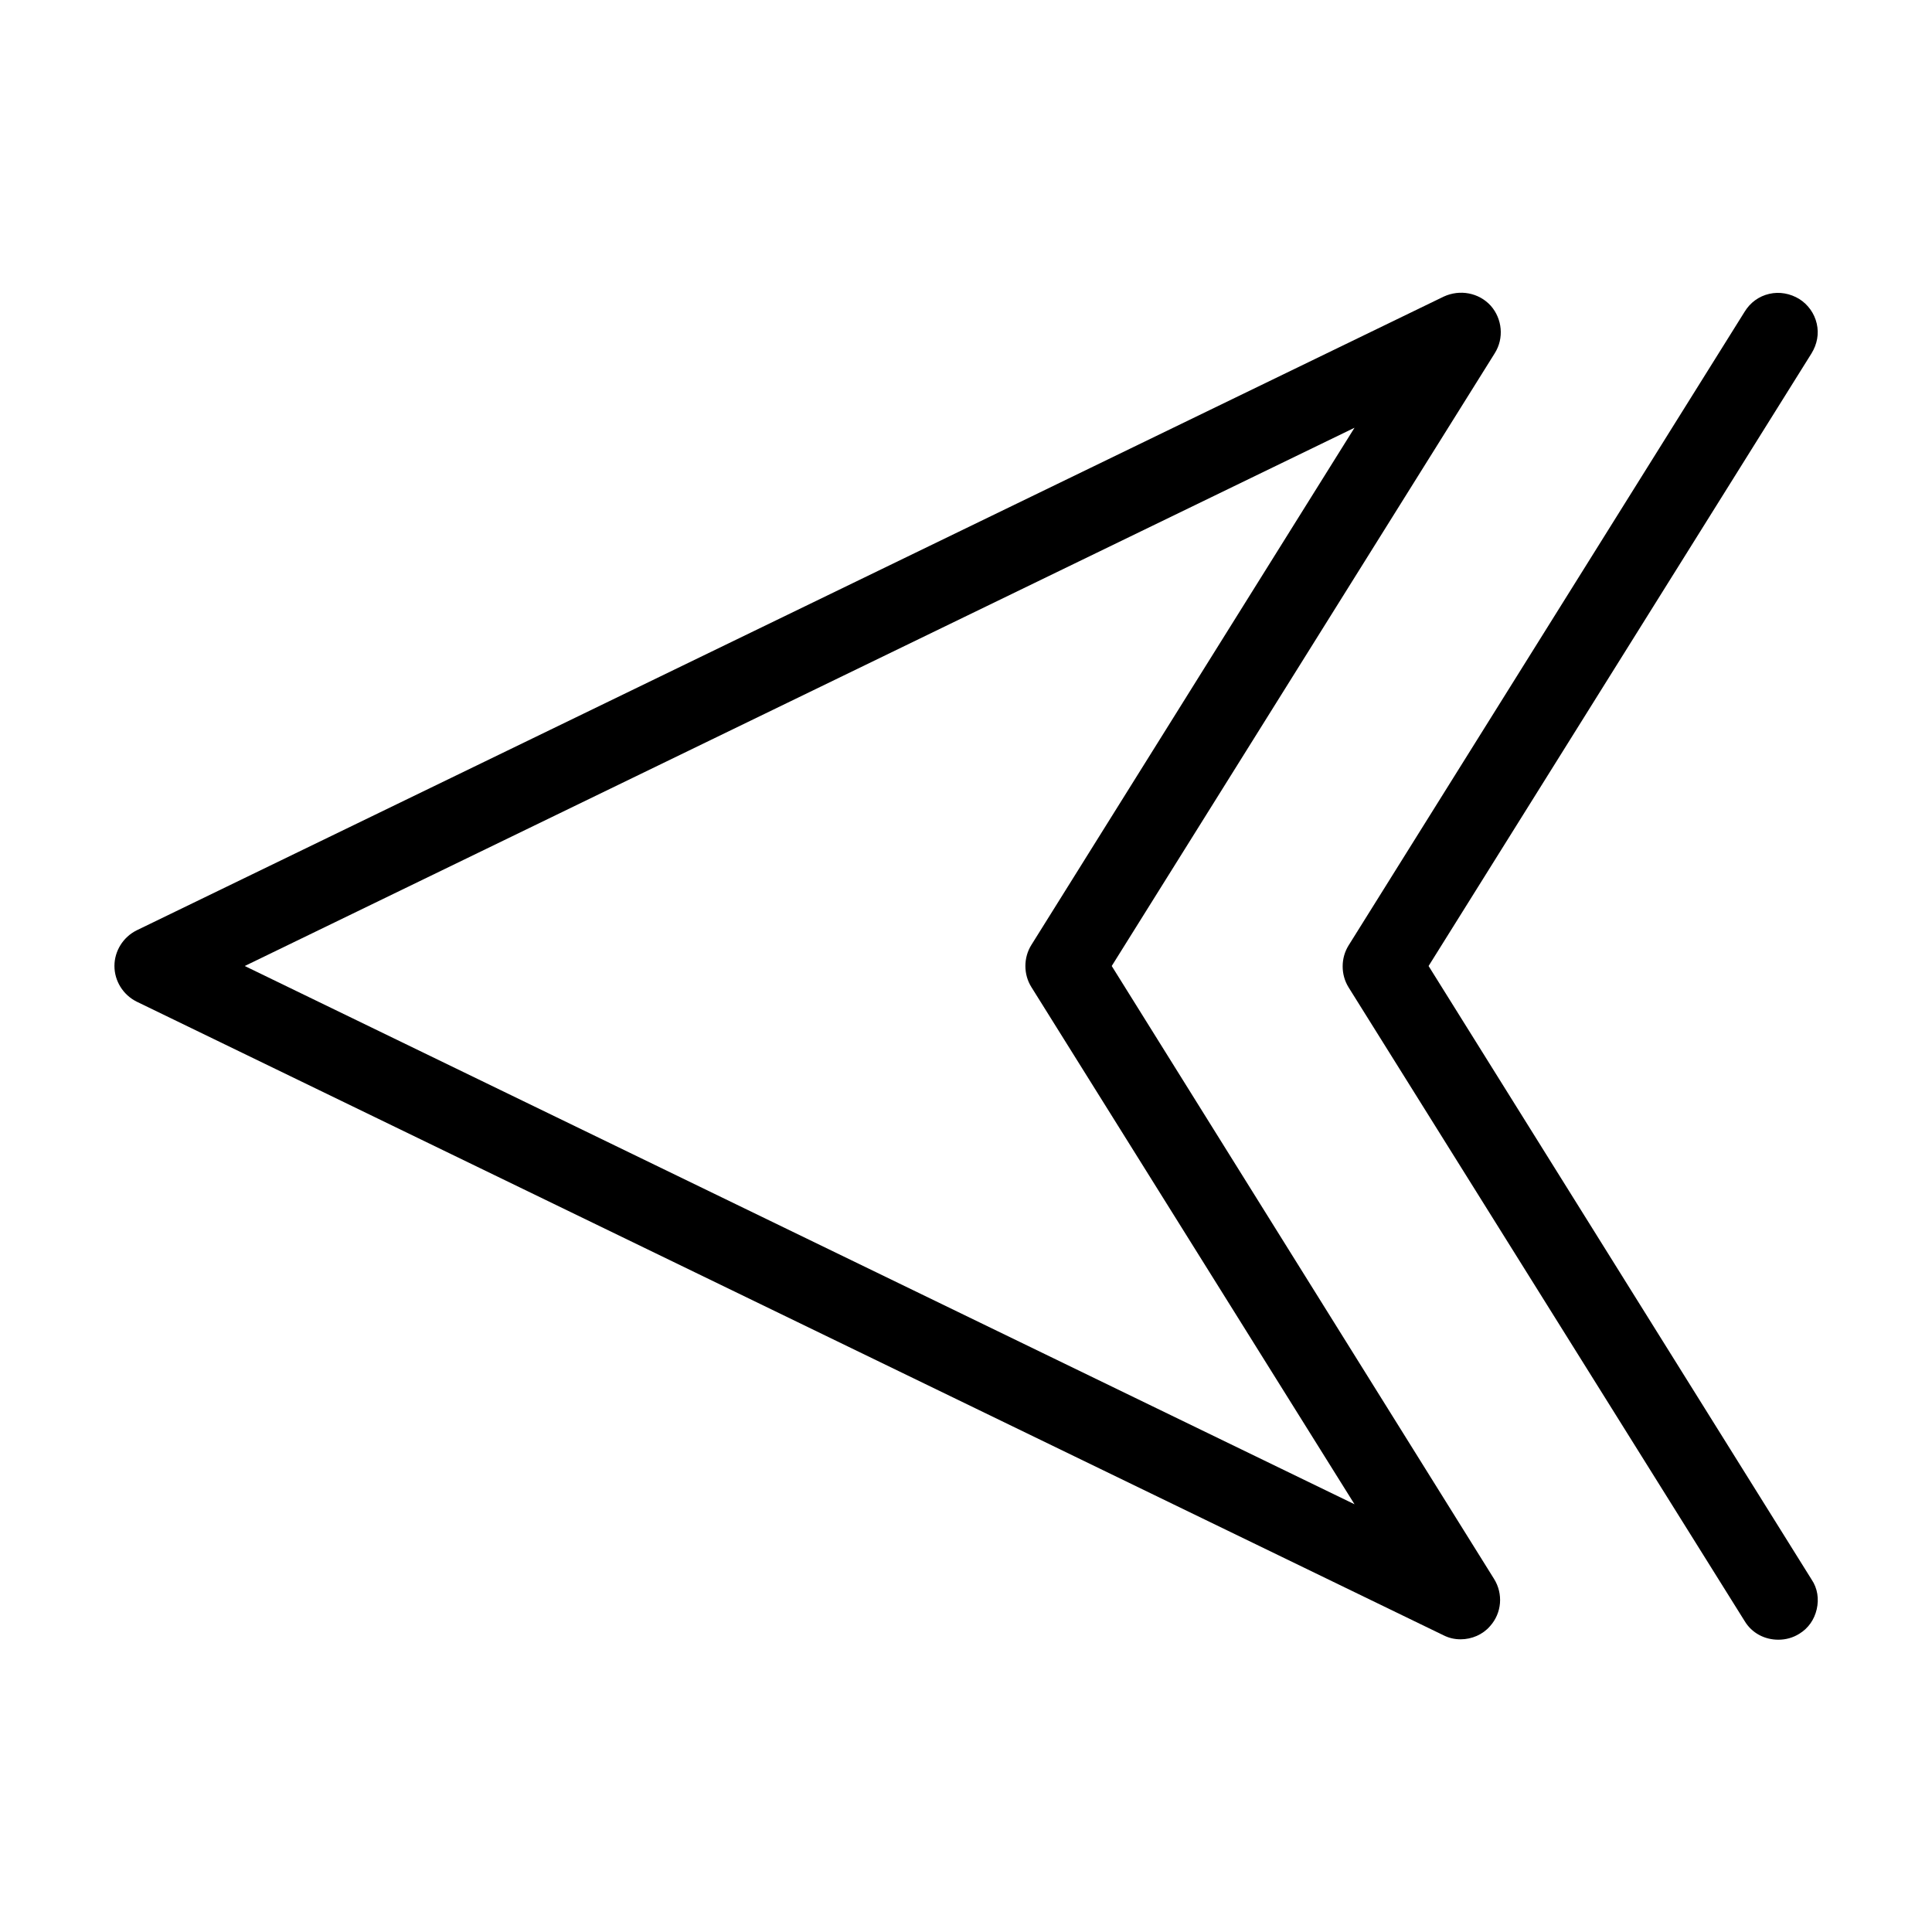
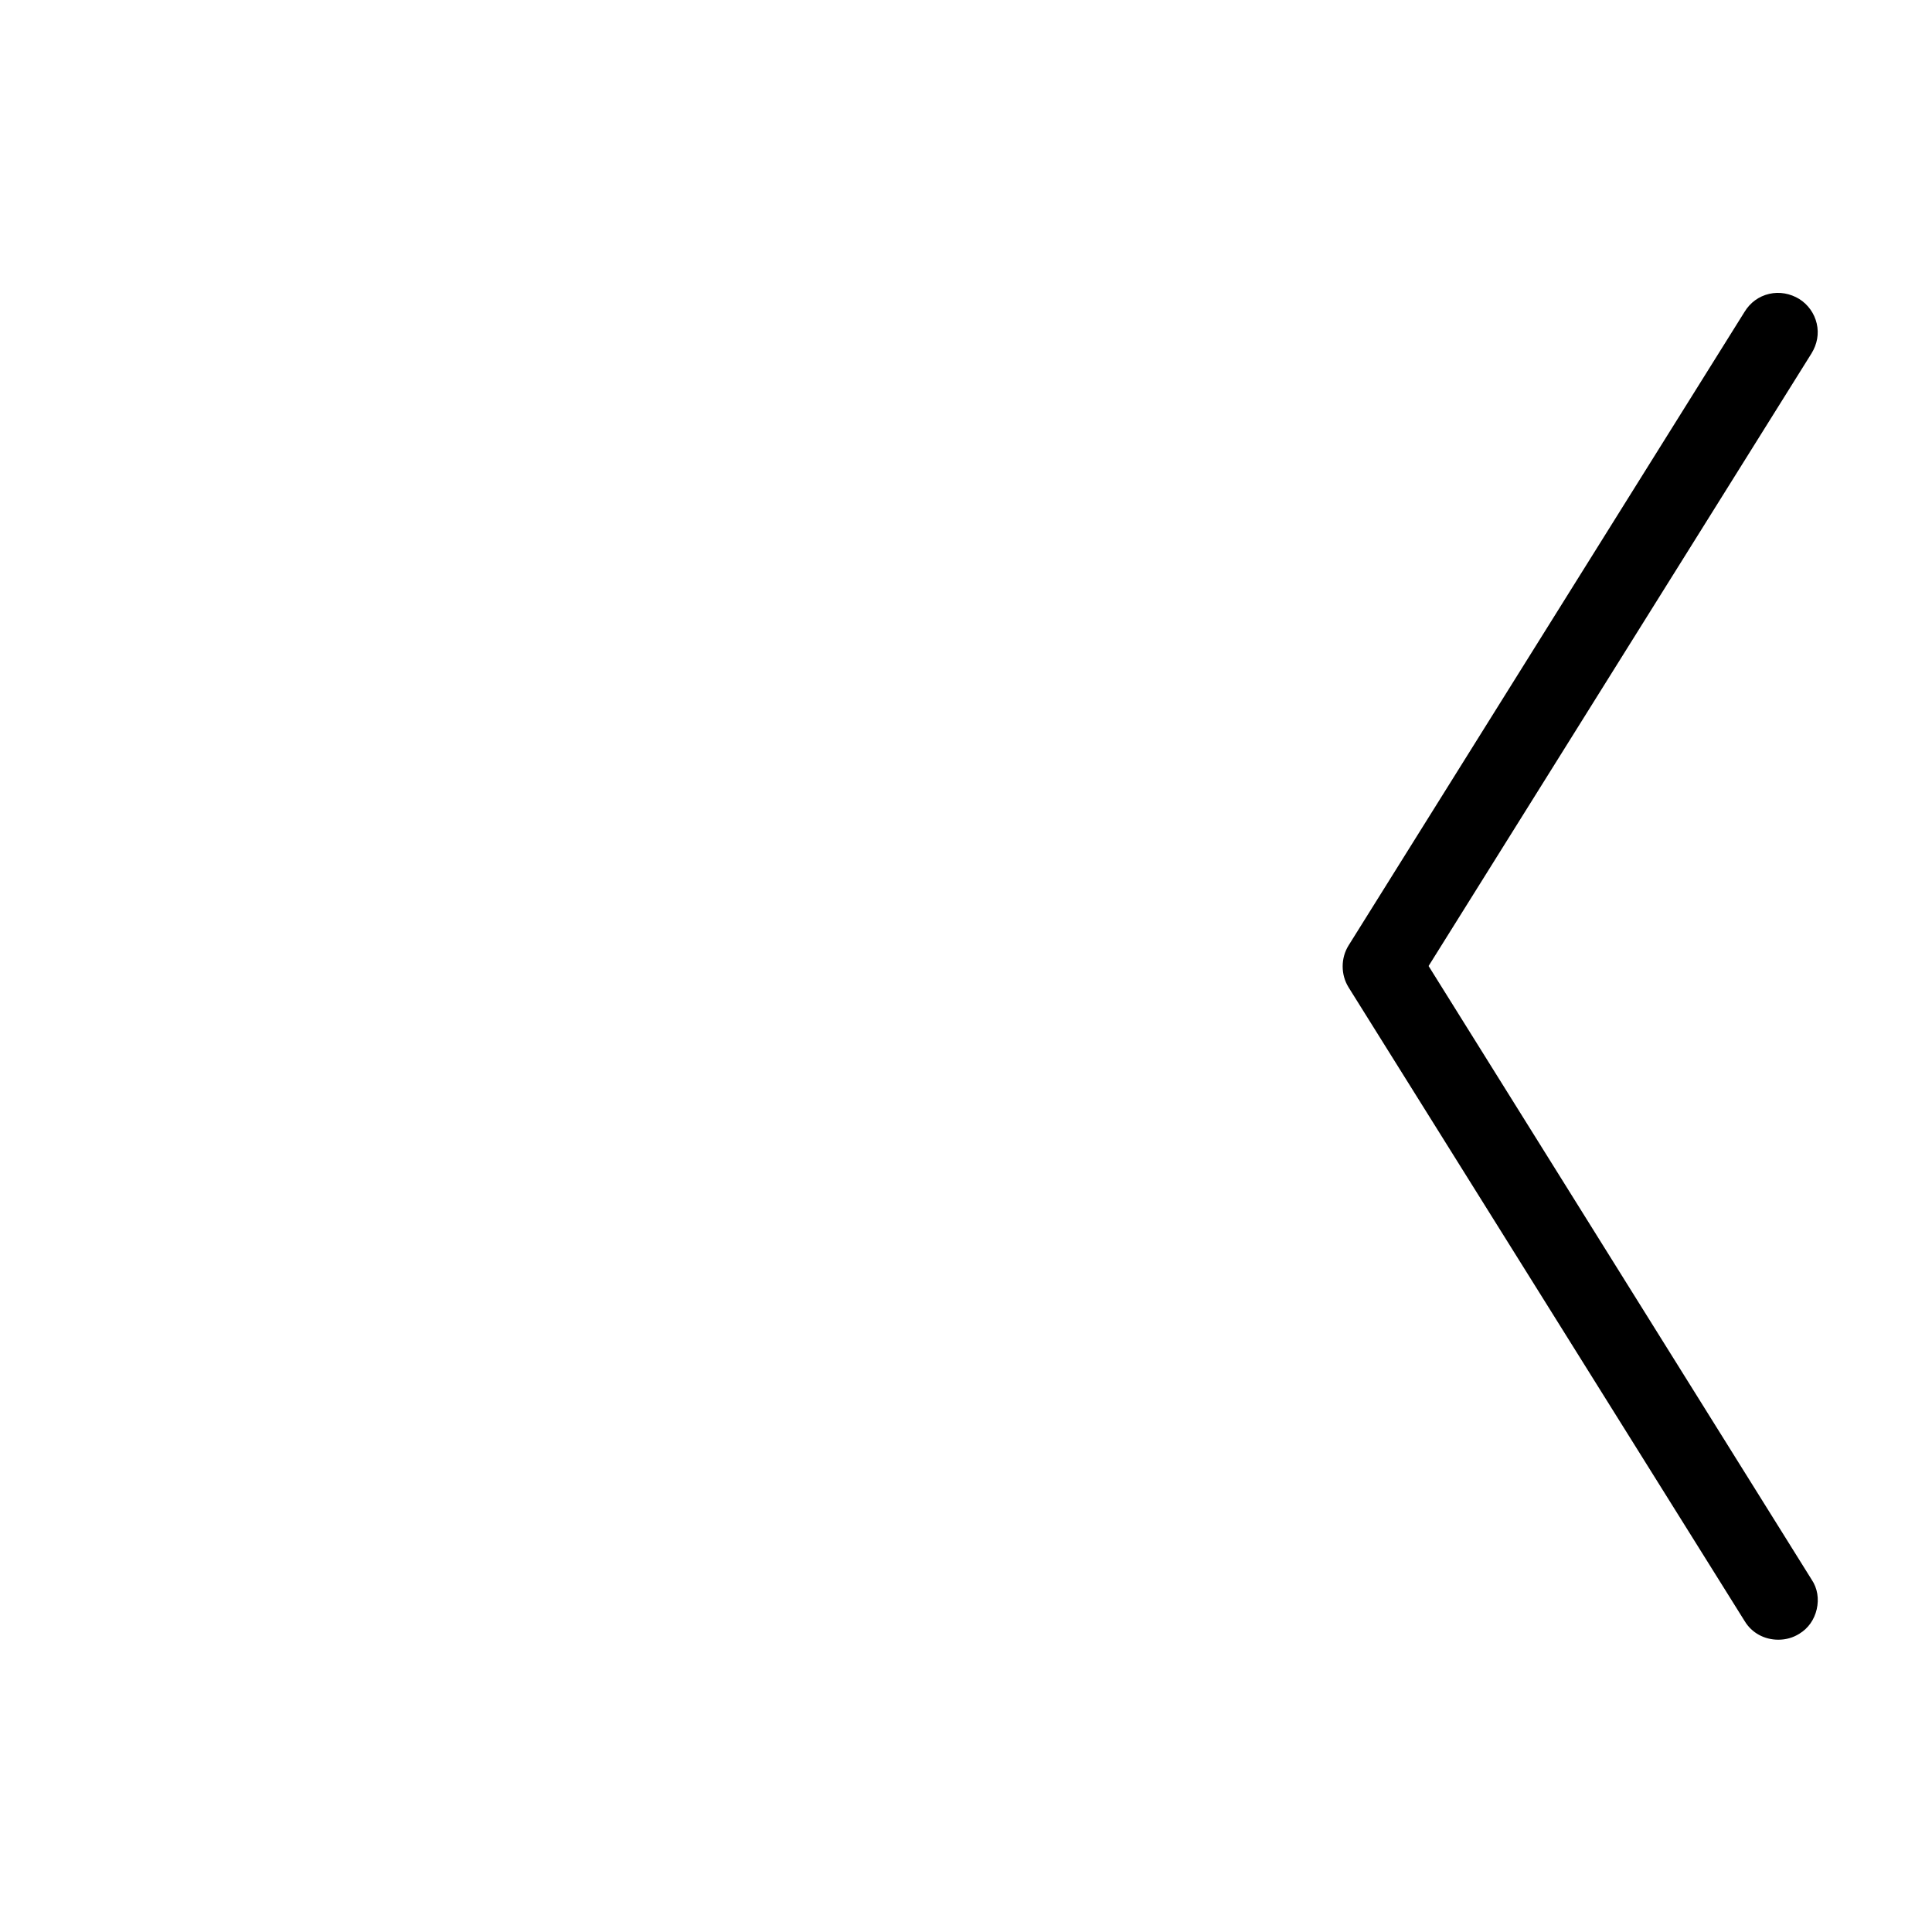
<svg xmlns="http://www.w3.org/2000/svg" fill="#000000" width="800px" height="800px" version="1.1" viewBox="144 144 512 512">
  <g>
-     <path d="m438.62 400 101.5-162.38c2.519-3.988 1.996-9.133-1.051-12.594-3.148-3.465-8.188-4.41-12.488-2.414l-346.37 167.94c-3.57 1.781-5.883 5.457-5.883 9.445s2.309 7.66 5.879 9.445l346.37 167.94c1.469 0.734 2.938 1.051 4.512 1.051 2.938 0 5.879-1.258 7.766-3.465 3.148-3.465 3.57-8.605 1.051-12.594zm-229.76 0 294.1-142.64-85.648 137.08c-2.098 3.359-2.098 7.766 0 11.125l85.648 137.08z" />
    <path d="m522.59 400 101.5-162.38c1.469-2.414 1.996-5.144 1.363-7.871-0.629-2.731-2.309-5.039-4.617-6.508-2.414-1.469-5.246-1.996-7.977-1.363-2.731 0.629-5.039 2.309-6.508 4.723l-104.96 167.94c-2.098 3.359-2.098 7.766 0 11.125l104.96 167.94c1.891 3.148 5.246 4.934 8.922 4.934 1.996 0 3.883-0.523 5.562-1.574 2.414-1.469 3.988-3.777 4.617-6.508s0.211-5.562-1.363-7.871z" />
  </g>
</svg>